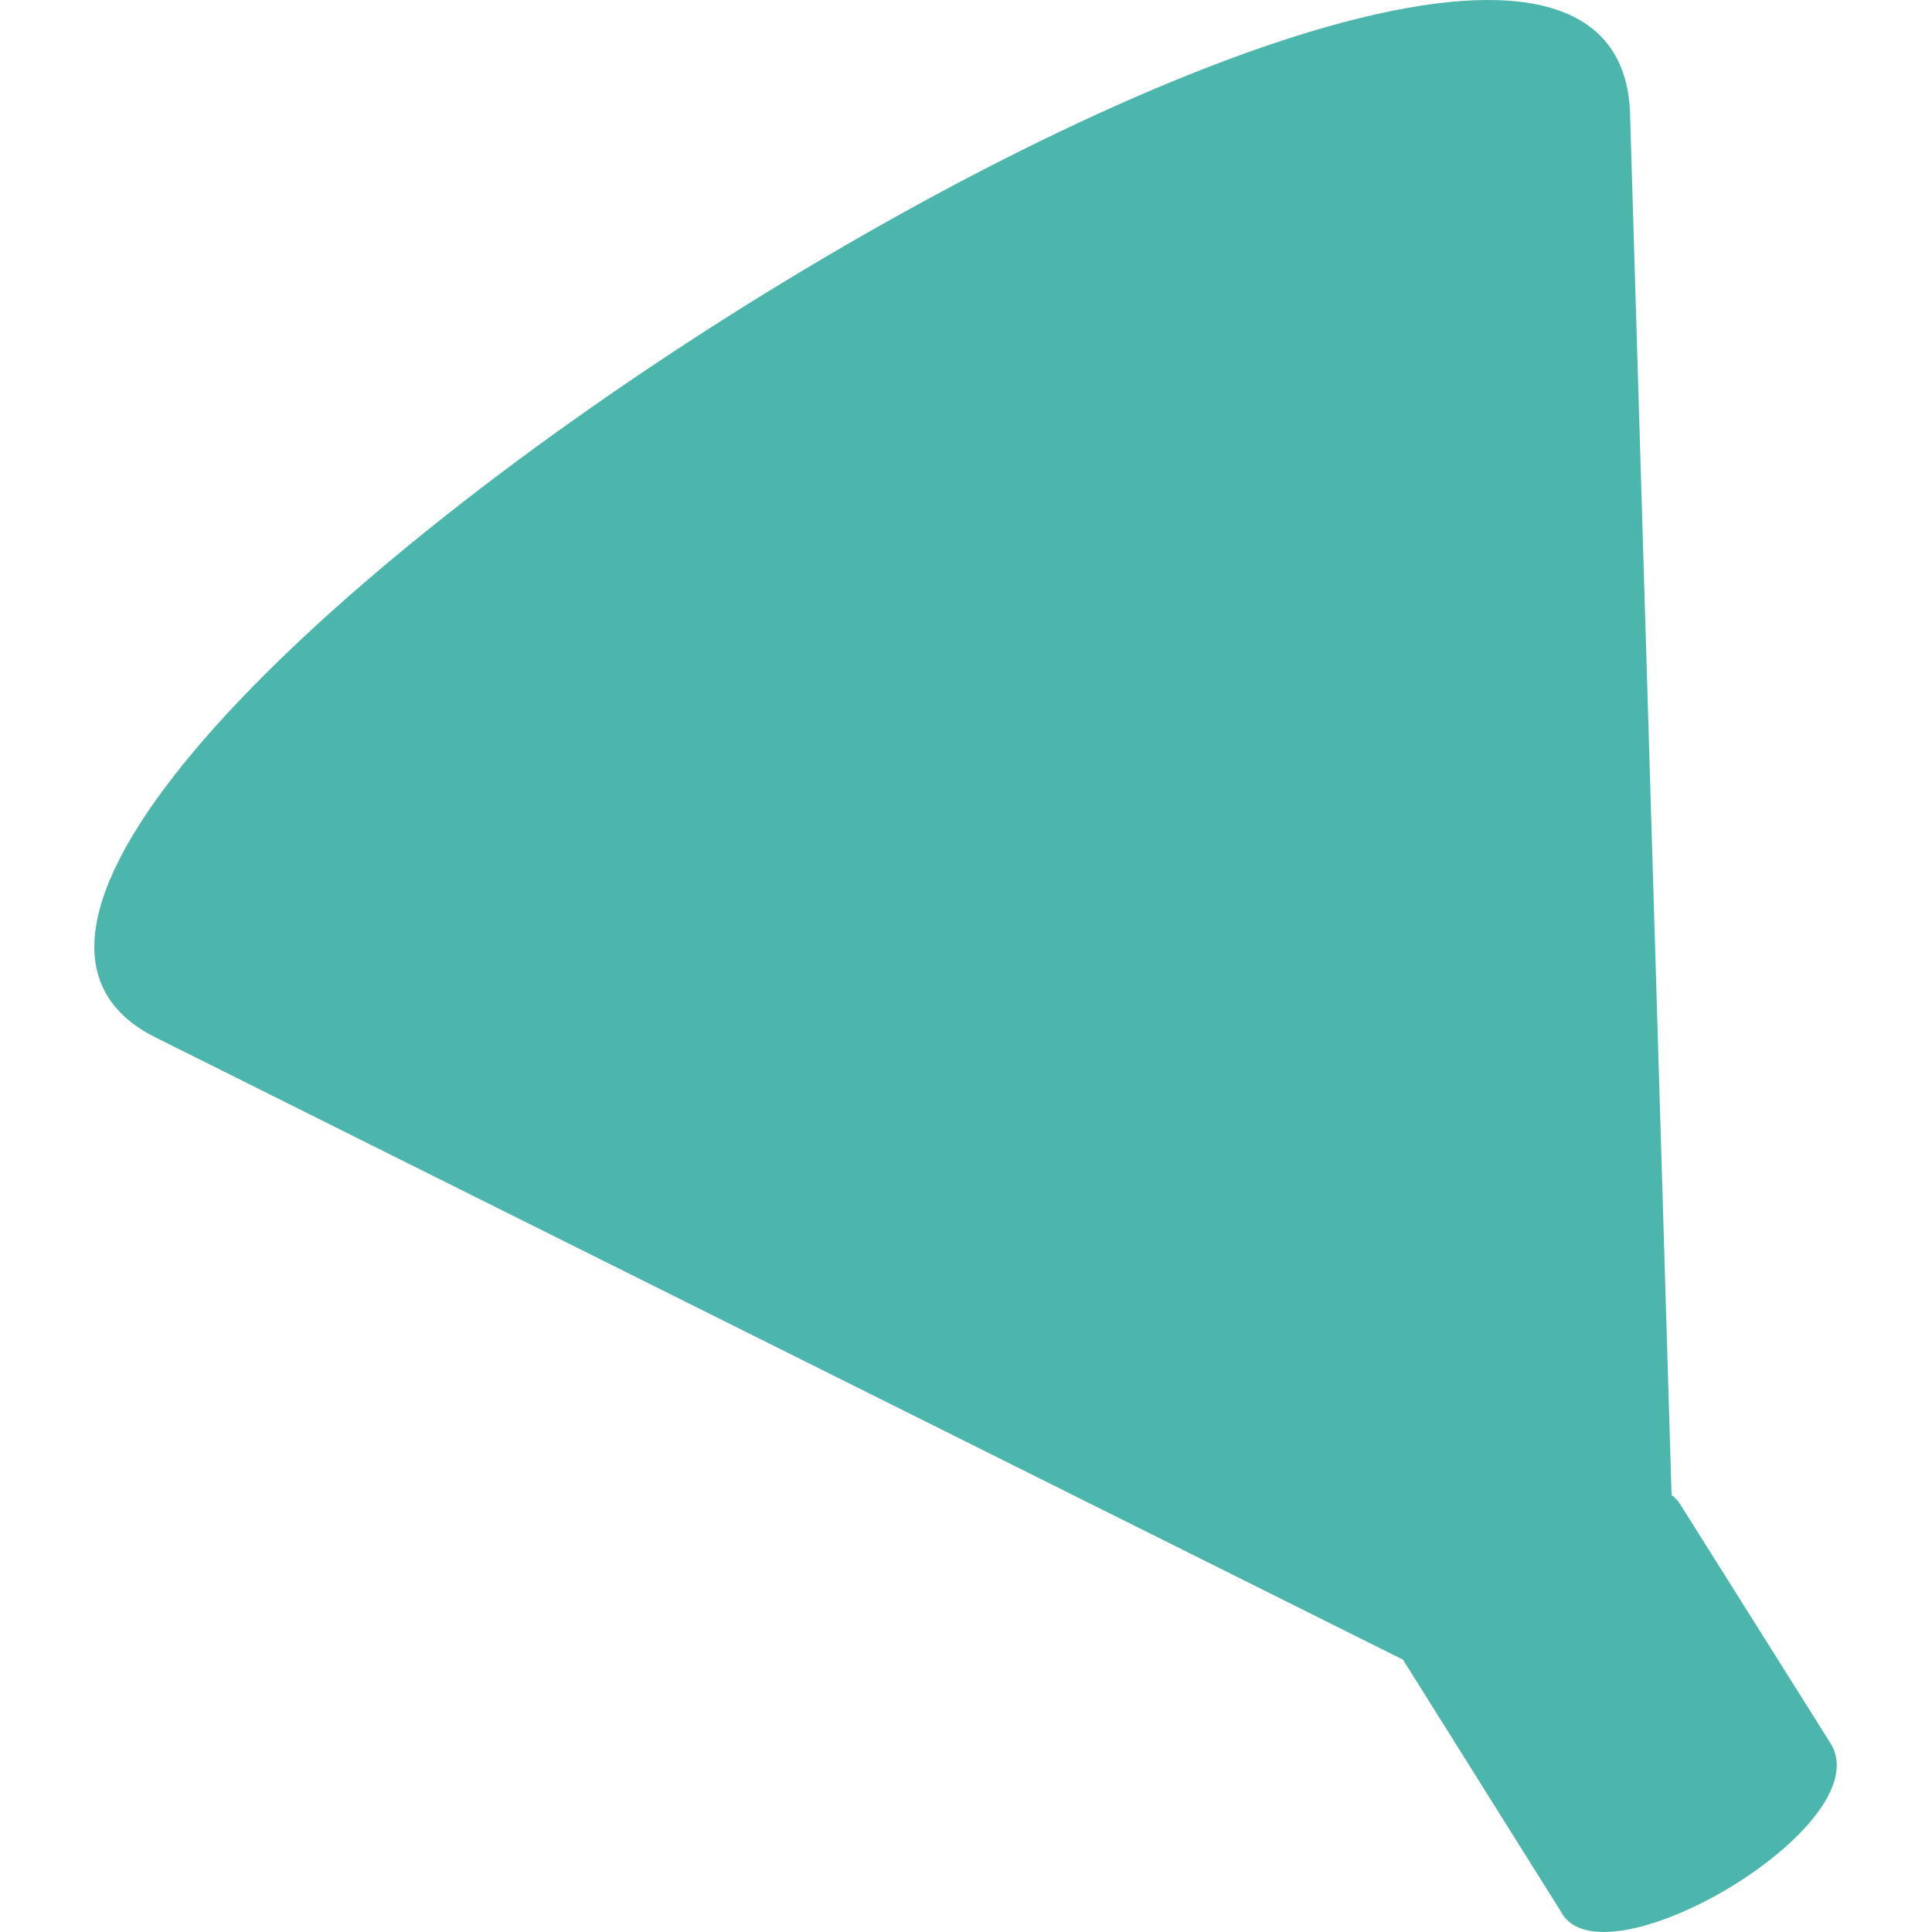
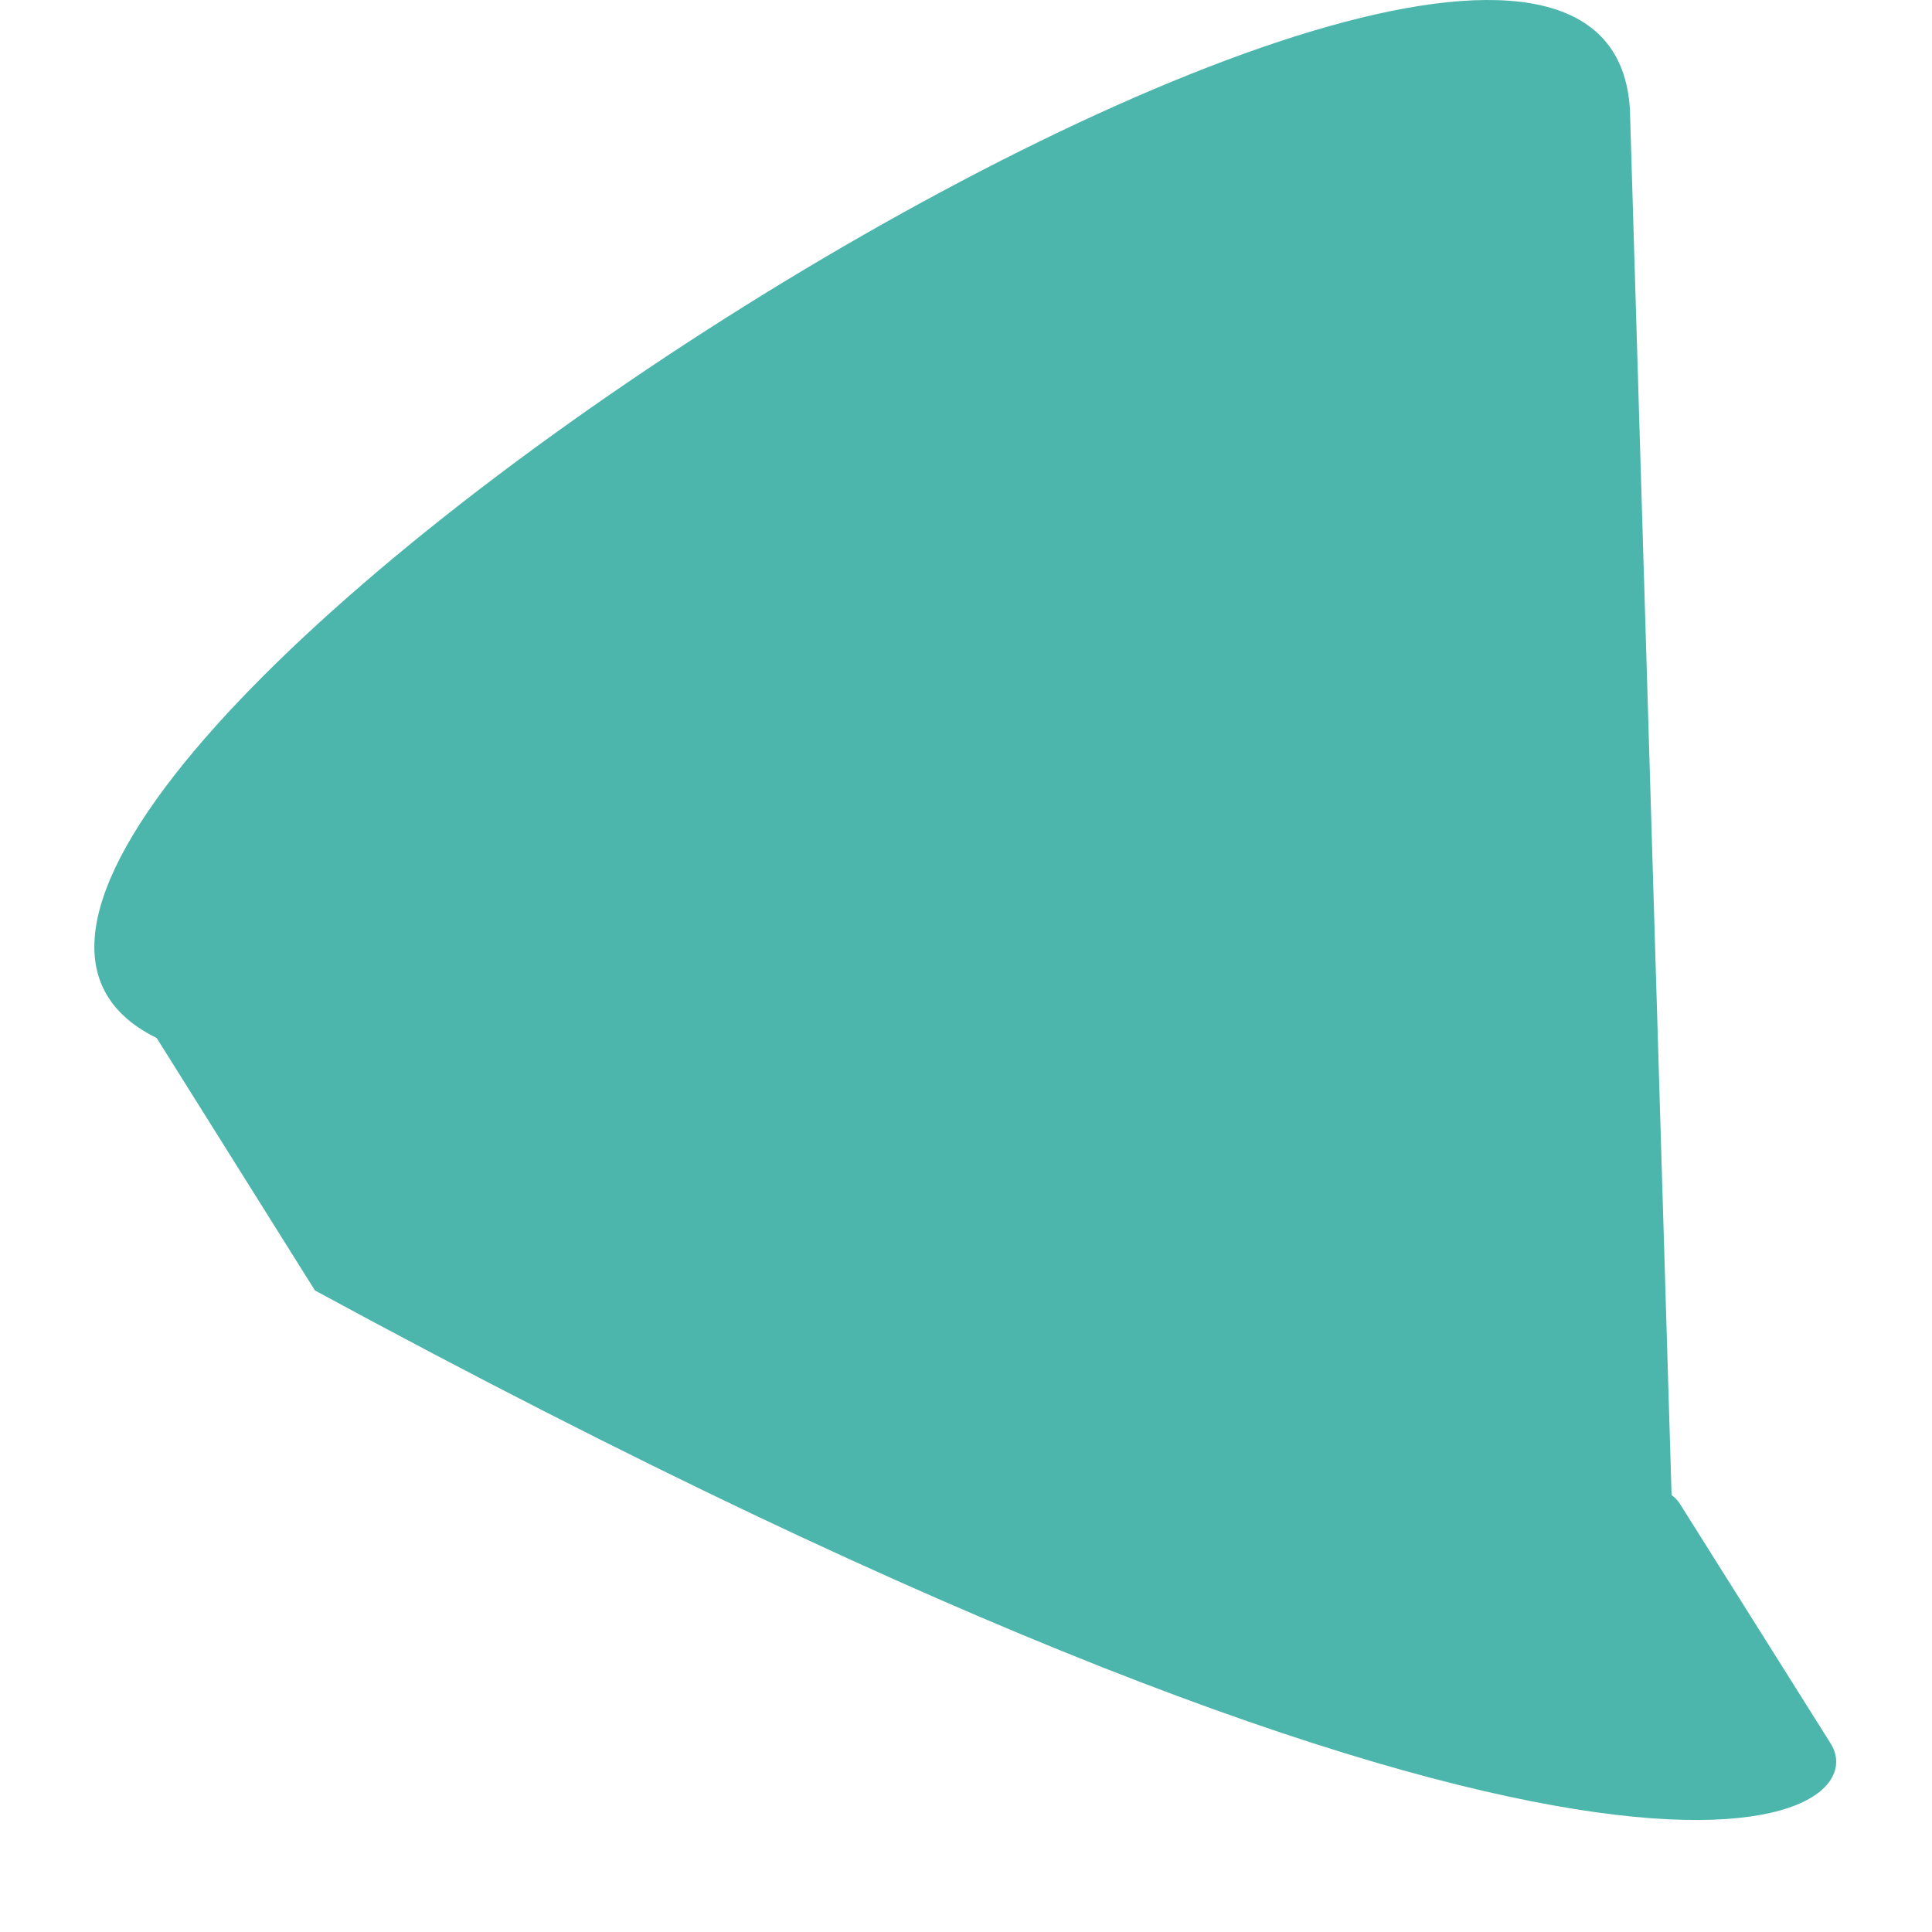
<svg xmlns="http://www.w3.org/2000/svg" version="1.1" viewBox="0 0 462 512" width="16px" height="16px">
-   <path fill="#4DB6AC" d="M460.046,461.888l-39.82-63.309c-0.604-0.96-1.371-1.753-2.24-2.374L406.946,28.977C399.556-95.911-95.621,219.957,16.523,275.084l330.28,164.743l41.942,66.906C399.68,527.063,473.93,483.478,460.046,461.888z" />
+   <path fill="#4DB6AC" d="M460.046,461.888l-39.82-63.309c-0.604-0.96-1.371-1.753-2.24-2.374L406.946,28.977C399.556-95.911-95.621,219.957,16.523,275.084l41.942,66.906C399.68,527.063,473.93,483.478,460.046,461.888z" />
</svg>